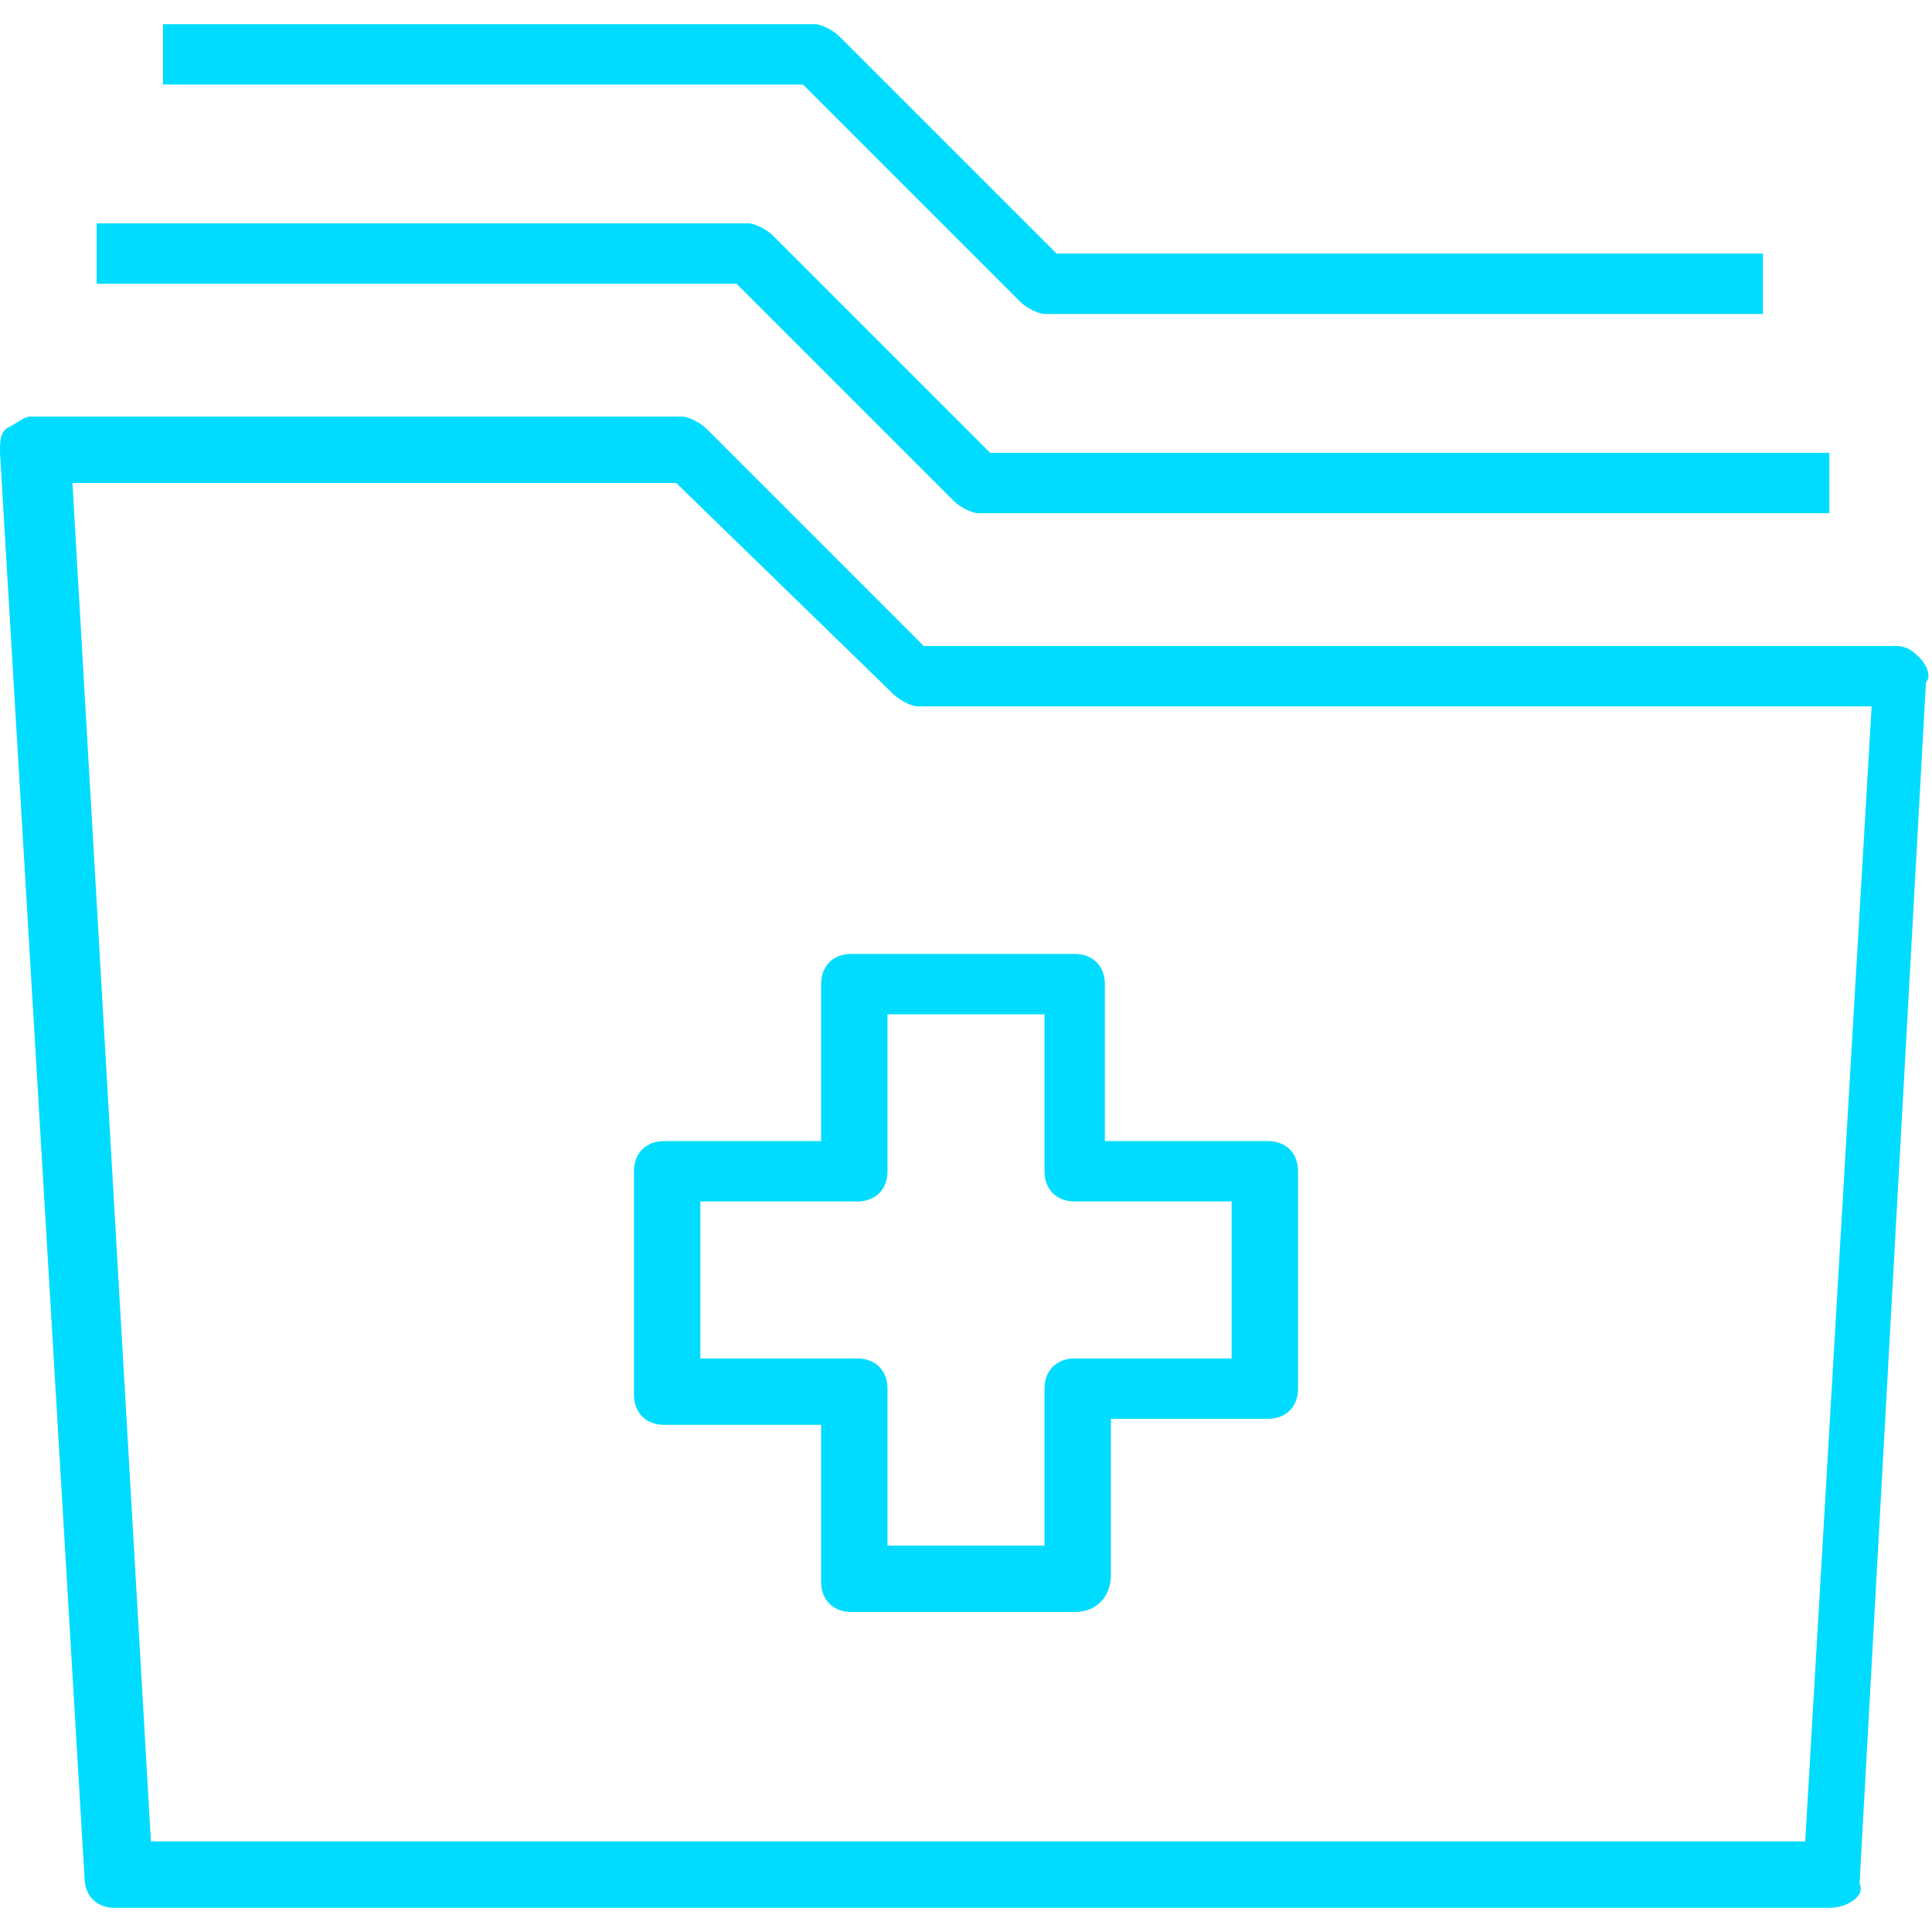
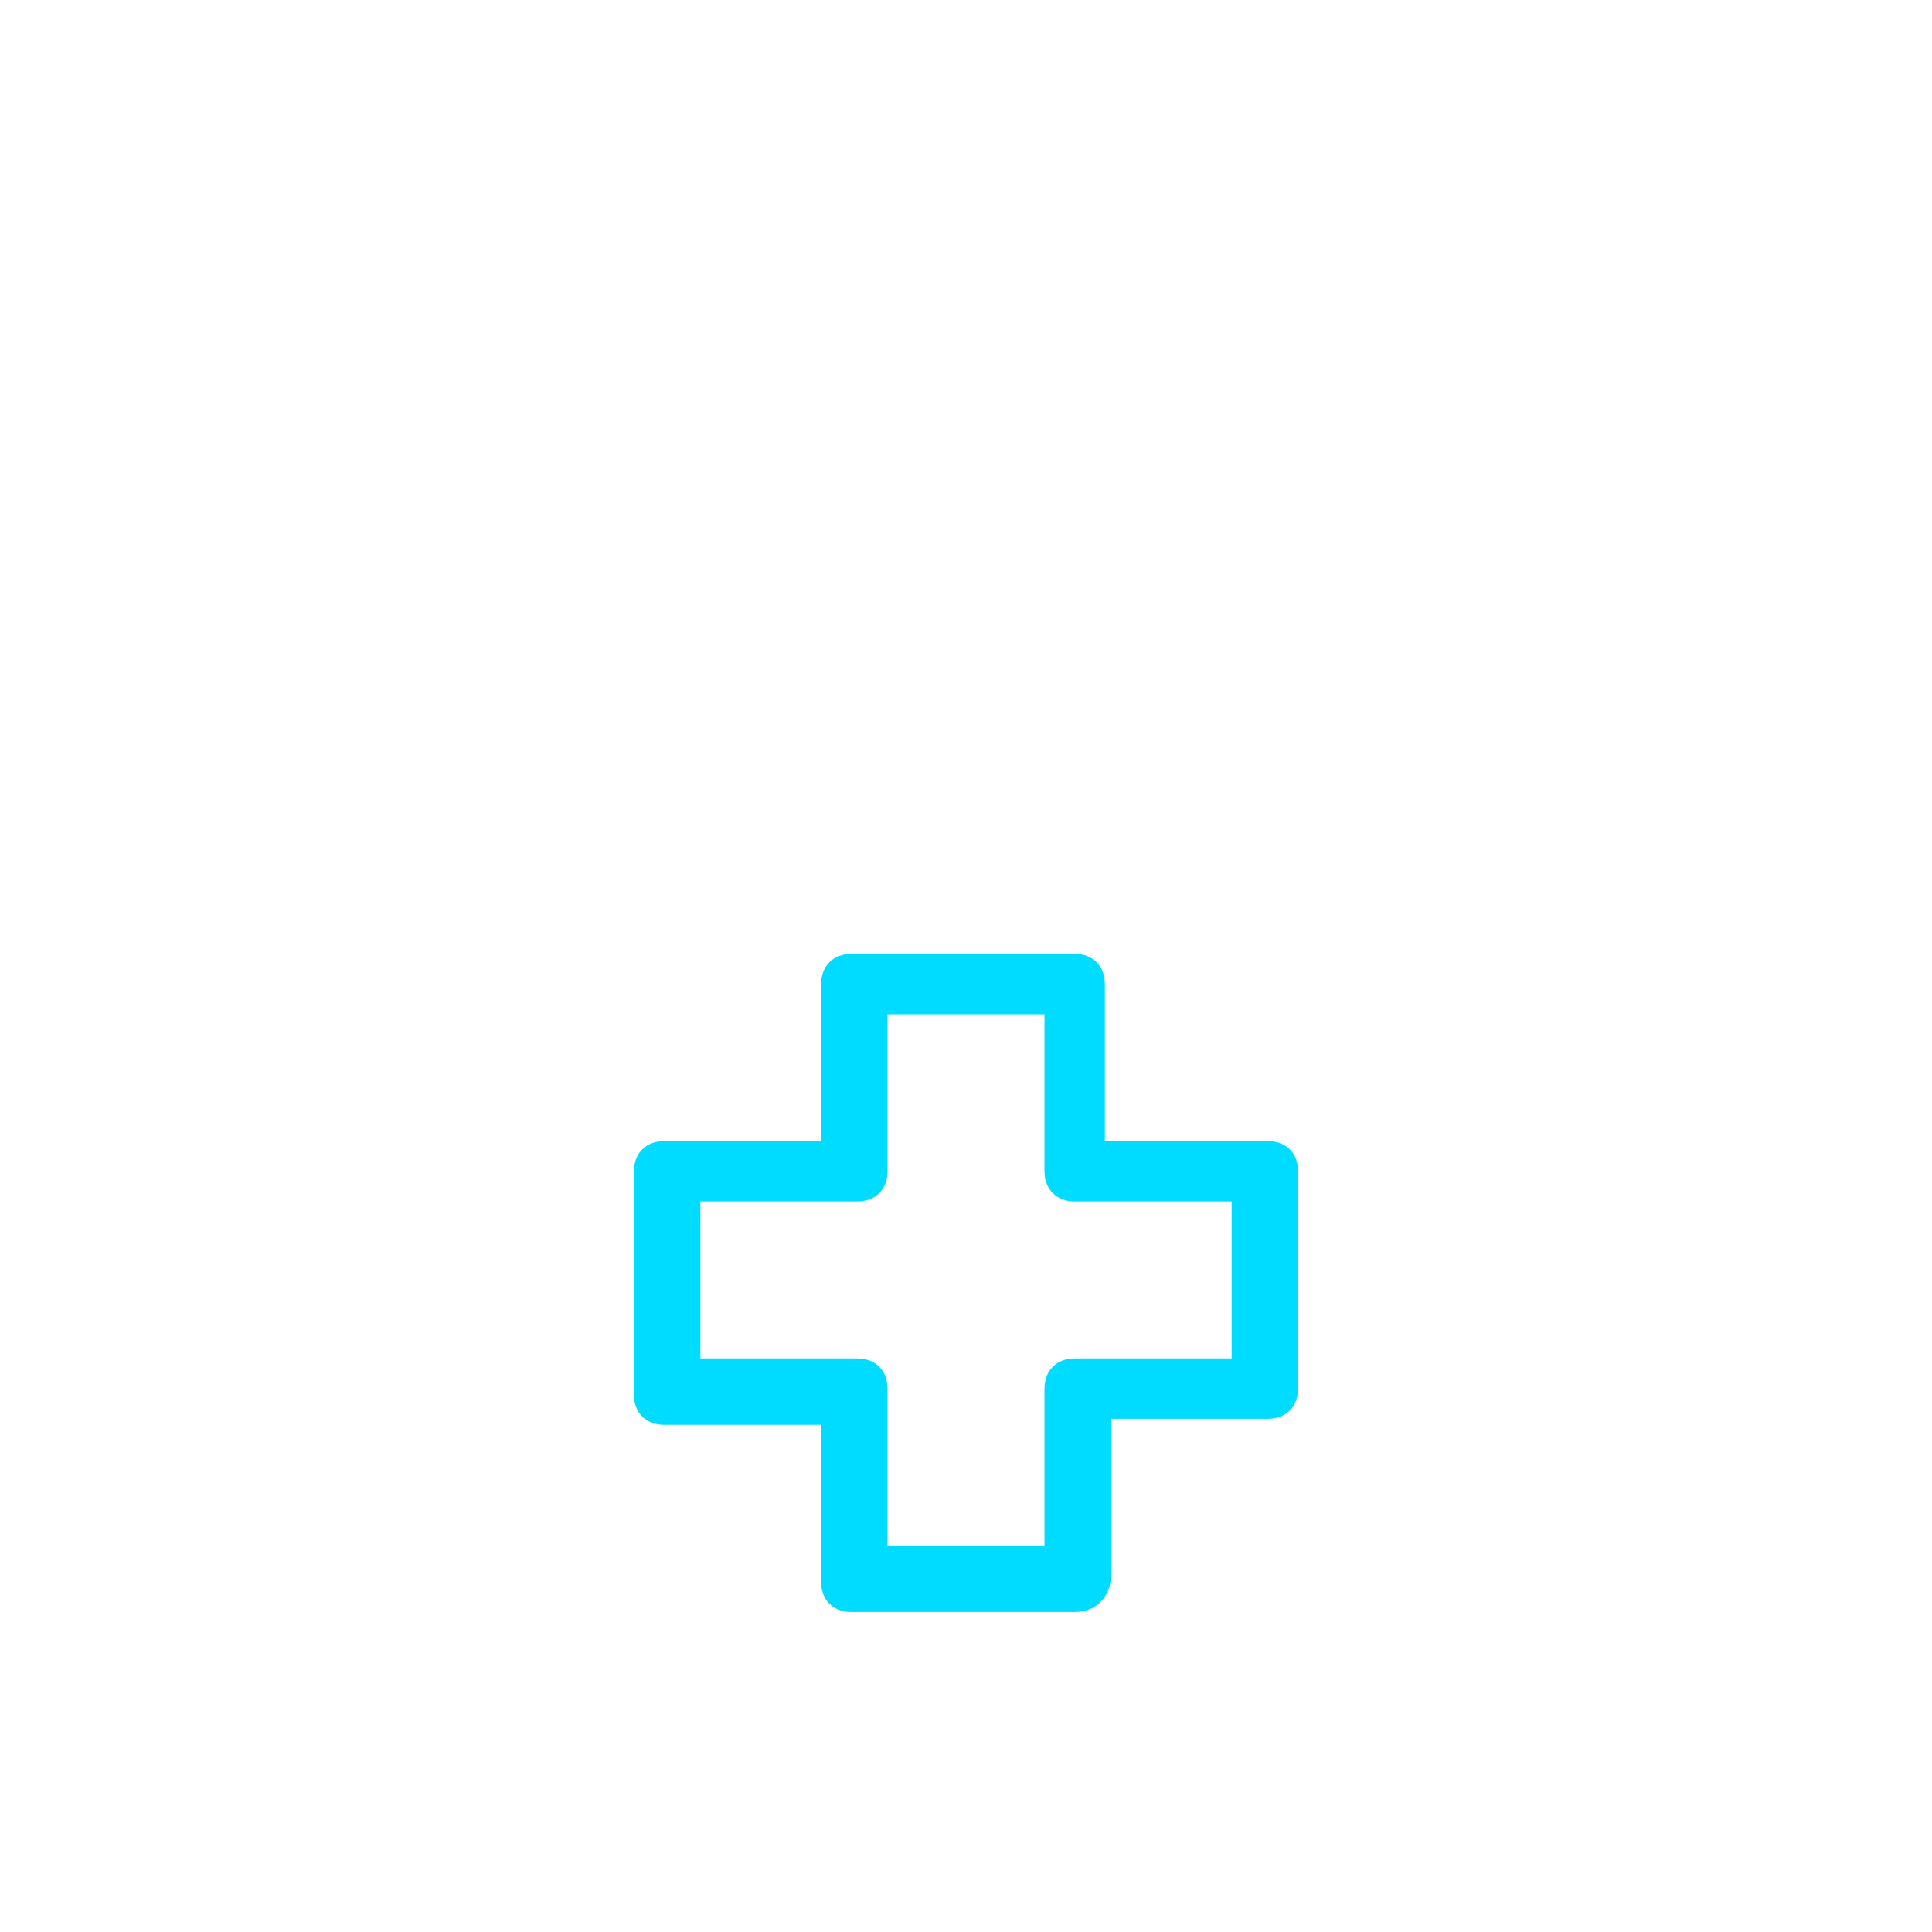
<svg xmlns="http://www.w3.org/2000/svg" version="1.0" id="Warstwa_1" x="0px" y="0px" viewBox="0 0 32 32" style="enable-background:new 0 0 32 32;" xml:space="preserve">
  <style type="text/css">
	.st0{fill:#00DCFF;}
</style>
  <g>
    <path class="st0" d="M17.8,26.7h-3.7c-0.3,0-0.5-0.2-0.5-0.5v-2.6H11c-0.3,0-0.5-0.2-0.5-0.5v-3.7c0-0.3,0.2-0.5,0.5-0.5h2.6v-2.6   c0-0.3,0.2-0.5,0.5-0.5h3.7c0.3,0,0.5,0.2,0.5,0.5v2.6H21c0.3,0,0.5,0.2,0.5,0.5V23c0,0.3-0.2,0.5-0.5,0.5h-2.6v2.6   C18.4,26.4,18.2,26.7,17.8,26.7z M14.7,25.6h2.6V23c0-0.3,0.2-0.5,0.5-0.5h2.6v-2.6h-2.6c-0.3,0-0.5-0.2-0.5-0.5v-2.6h-2.6v2.6   c0,0.3-0.2,0.5-0.5,0.5h-2.6v2.6h2.6c0.3,0,0.5,0.2,0.5,0.5V25.6z" />
-     <path class="st0" d="M30.3,31.6H1.9c-0.3,0-0.5-0.2-0.5-0.5L0,7.5c0-0.2,0-0.3,0.1-0.4C0.3,7,0.4,6.9,0.5,6.9h10.8   c0.1,0,0.3,0.1,0.4,0.2l3.6,3.6l16.1,0c0.2,0,0.3,0.1,0.4,0.2c0.1,0.1,0.2,0.3,0.1,0.4l-1.1,19.9C30.9,31.4,30.6,31.6,30.3,31.6z    M2.5,30.5h27.4l1.1-18.8l-15.8,0c-0.1,0-0.3-0.1-0.4-0.2L11.2,8h-10L2.5,30.5z" />
-     <path class="st0" d="M30.4,8.5l-14.2,0c-0.1,0-0.3-0.1-0.4-0.2l-3.6-3.6H1.6V3.7h10.8c0.1,0,0.3,0.1,0.4,0.2l3.6,3.6l13.9,0V8.5z" />
-     <path class="st0" d="M29.3,5.2l-12,0c-0.1,0-0.3-0.1-0.4-0.2l-3.6-3.6H2.7V0.4h10.8c0.1,0,0.3,0.1,0.4,0.2l3.6,3.6l11.7,0V5.2z" />
  </g>
</svg>